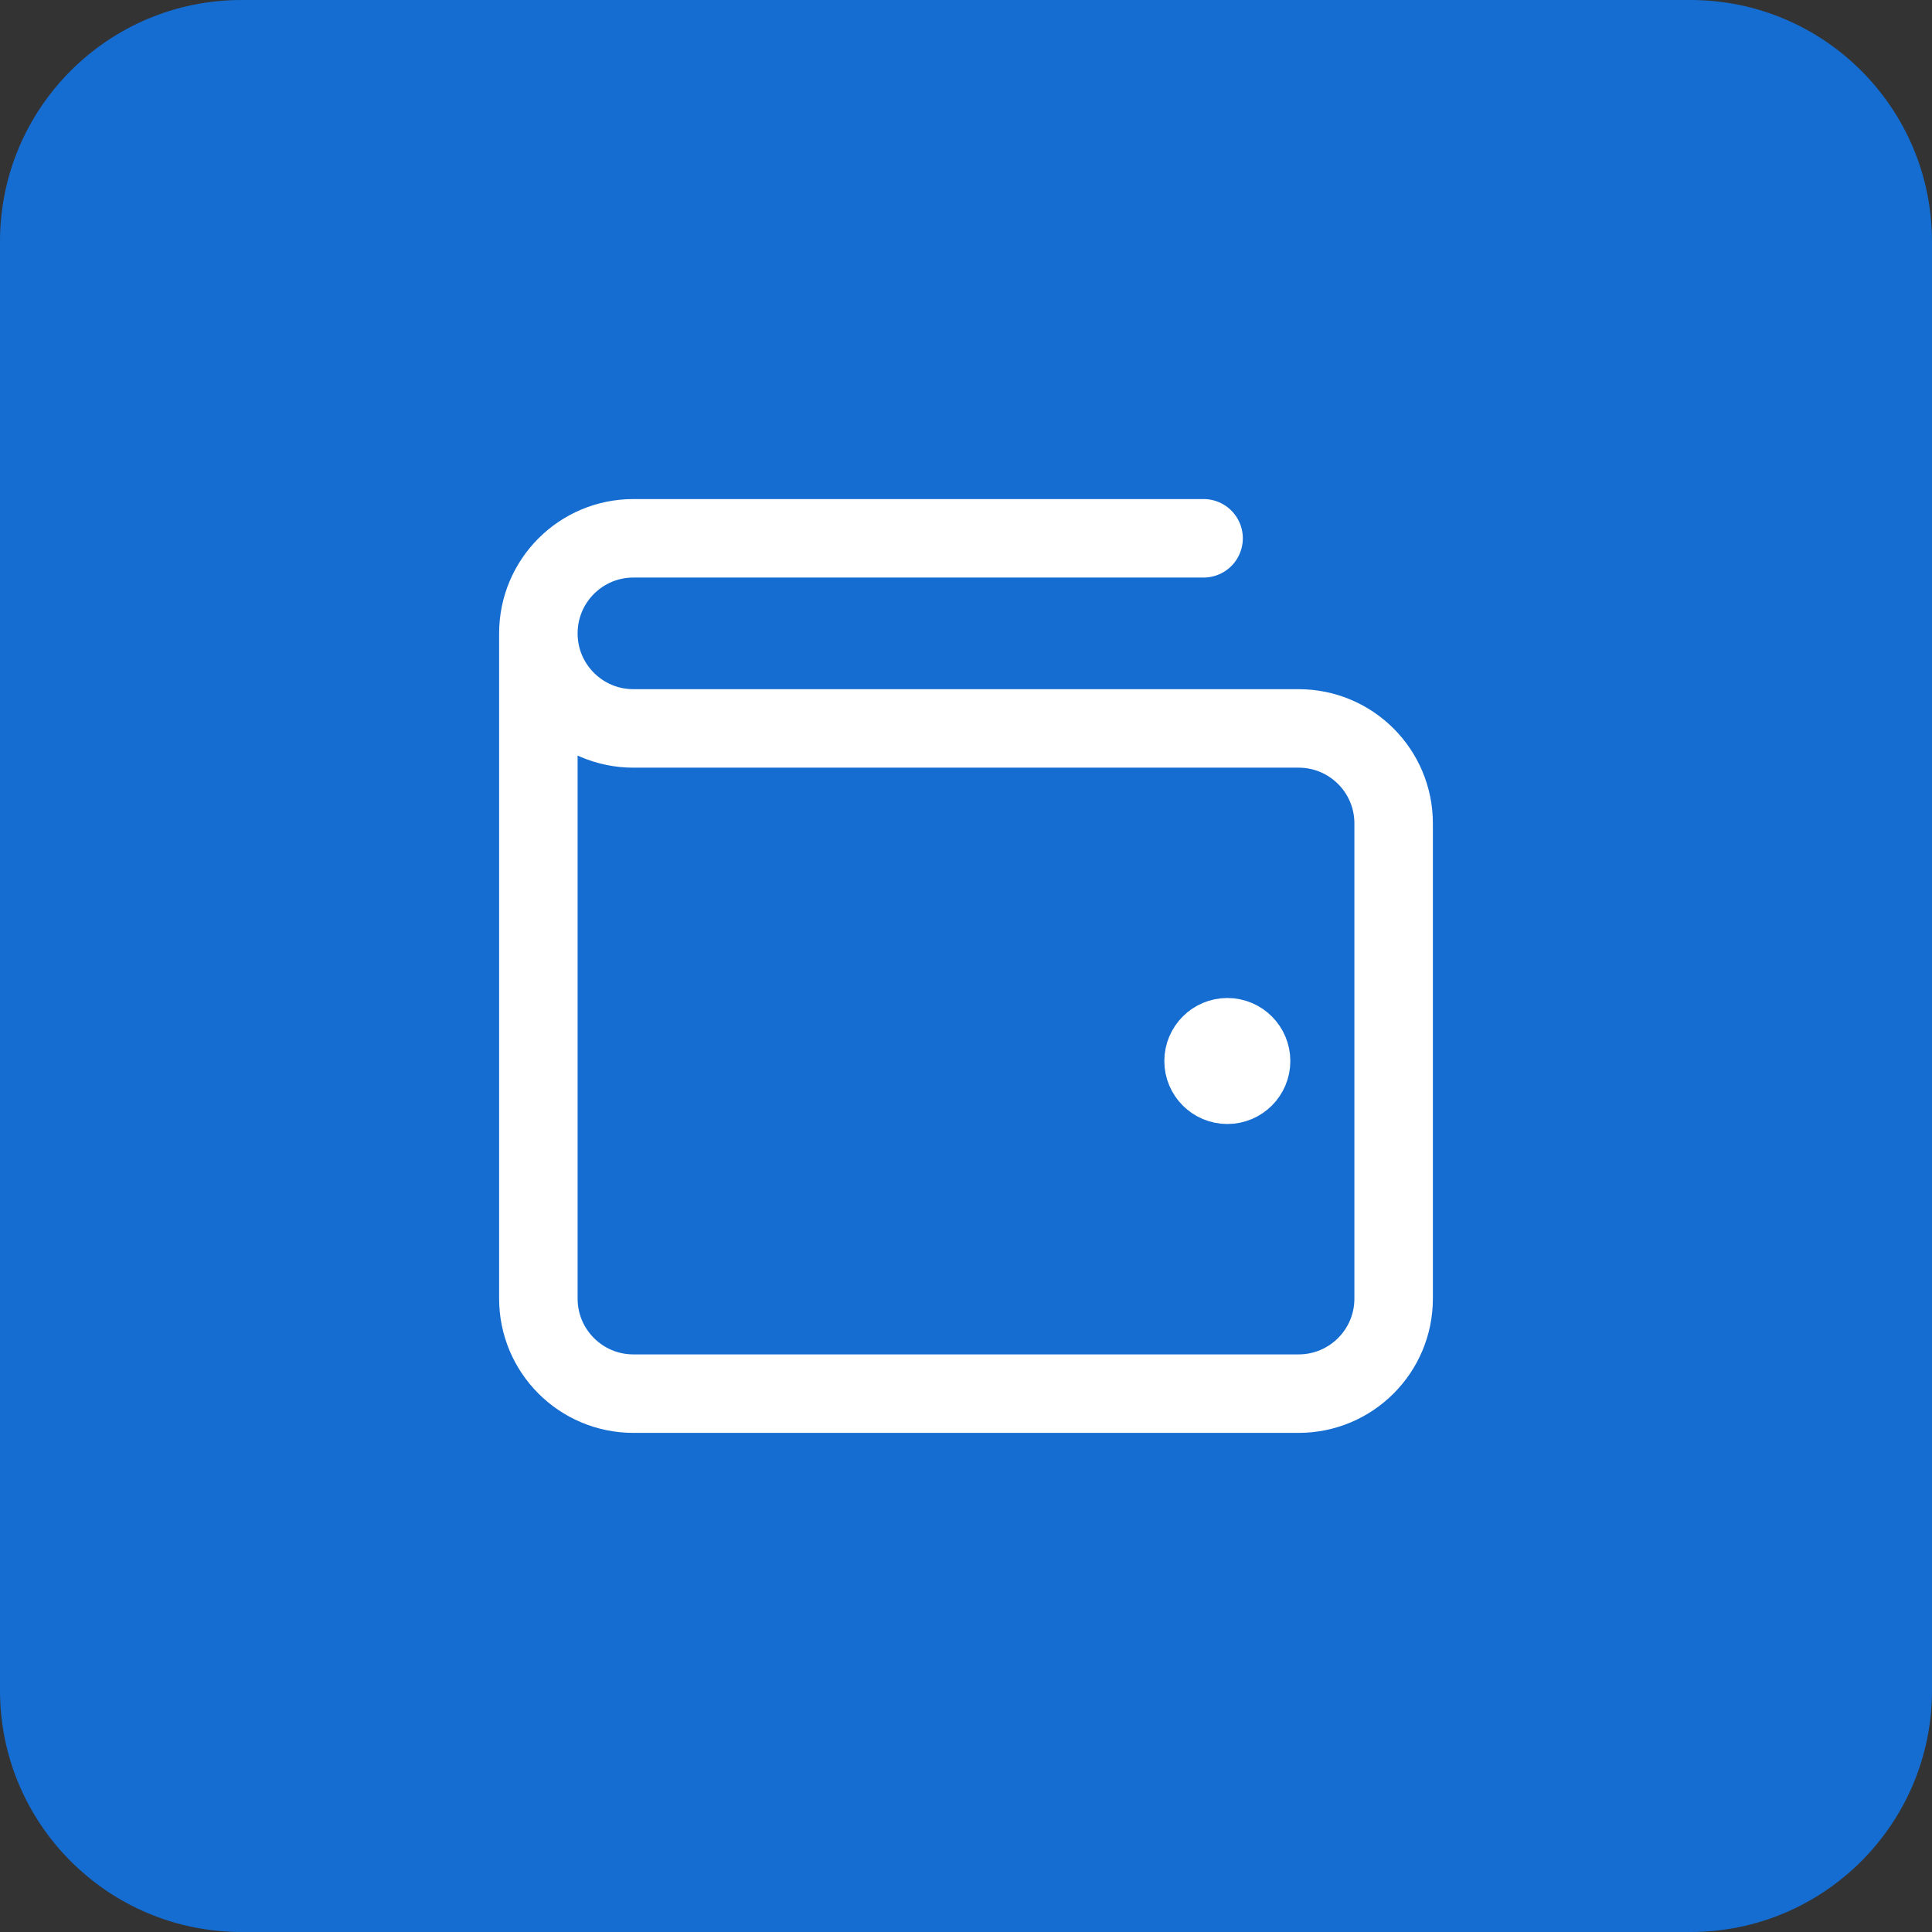
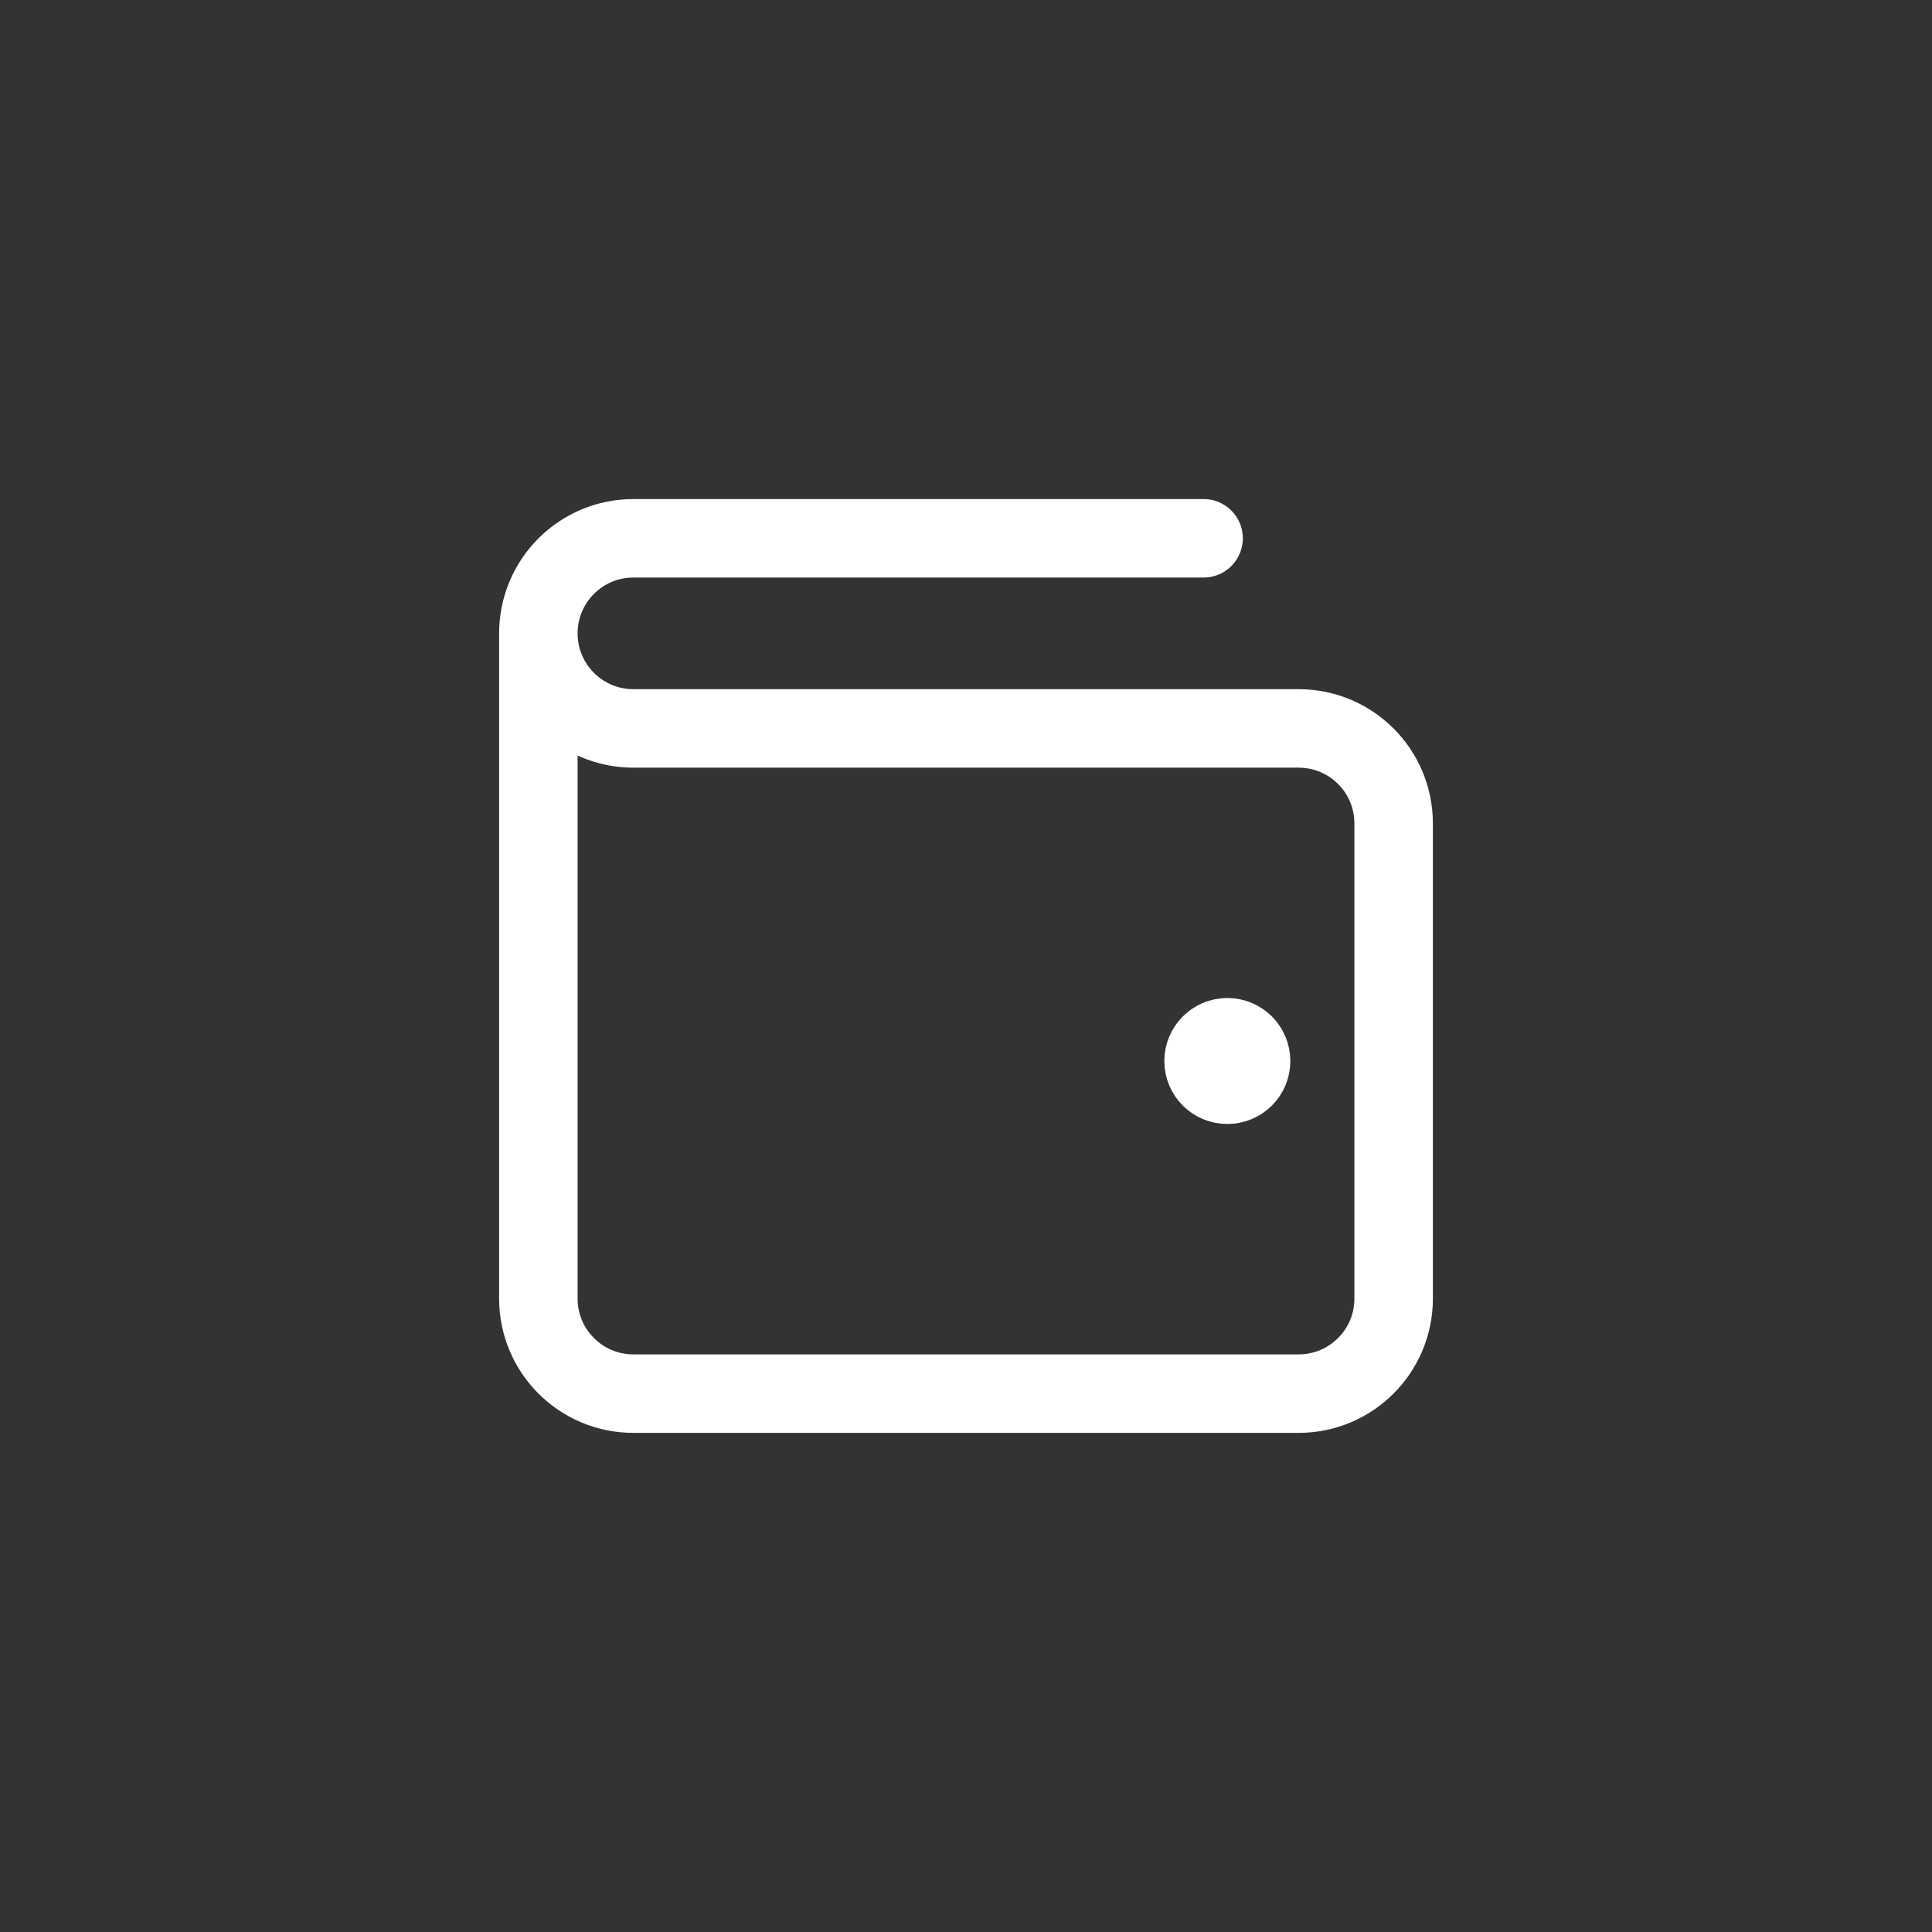
<svg xmlns="http://www.w3.org/2000/svg" width="32" height="32" viewBox="0 0 32 32" fill="none">
  <rect x="0" y="0" width="32" height="32" fill="#333333" stroke="none" />
-   <path d="M0 4C0 1.791 1.791 0 4 0H28C30.209 0 32 1.791 32 4V28C32 30.209 30.209 32 28 32H4C1.791 32 0 30.209 0 28V4Z" fill="#156DD1" />
  <path d="M20.329 17.574H20.337M8.917 10.491V21.509C8.917 22.378 9.621 23.083 10.491 23.083H21.509C22.379 23.083 23.083 22.378 23.083 21.509V13.639C23.083 12.769 22.379 12.065 21.509 12.065L10.491 12.065C9.621 12.065 8.917 11.36 8.917 10.491ZM8.917 10.491C8.917 9.621 9.621 8.916 10.491 8.916H19.935M20.722 17.574C20.722 17.791 20.546 17.967 20.329 17.967C20.111 17.967 19.935 17.791 19.935 17.574C19.935 17.357 20.111 17.18 20.329 17.18C20.546 17.18 20.722 17.357 20.722 17.574Z" stroke="white" stroke-width="1.3" stroke-linecap="round" stroke-linejoin="round" />
</svg>